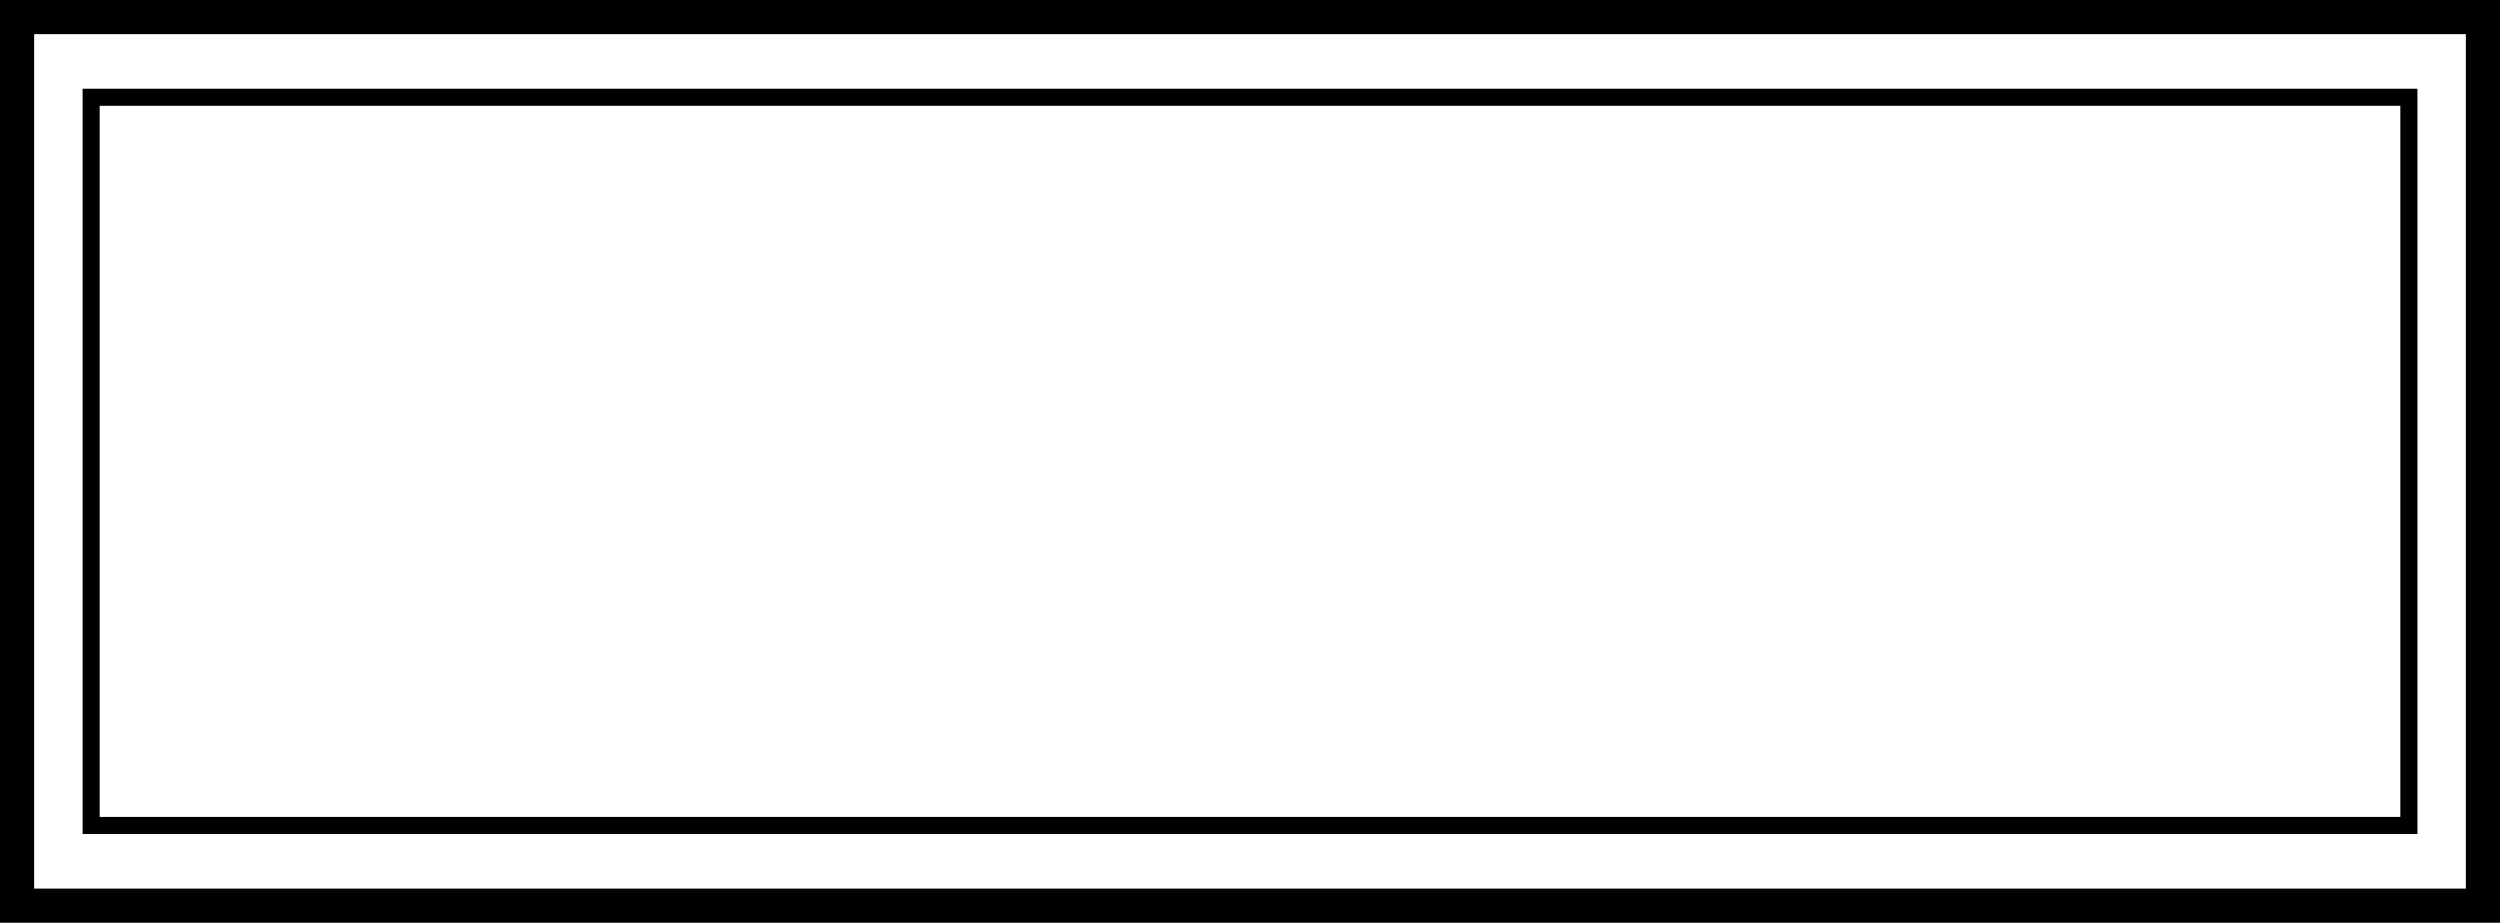
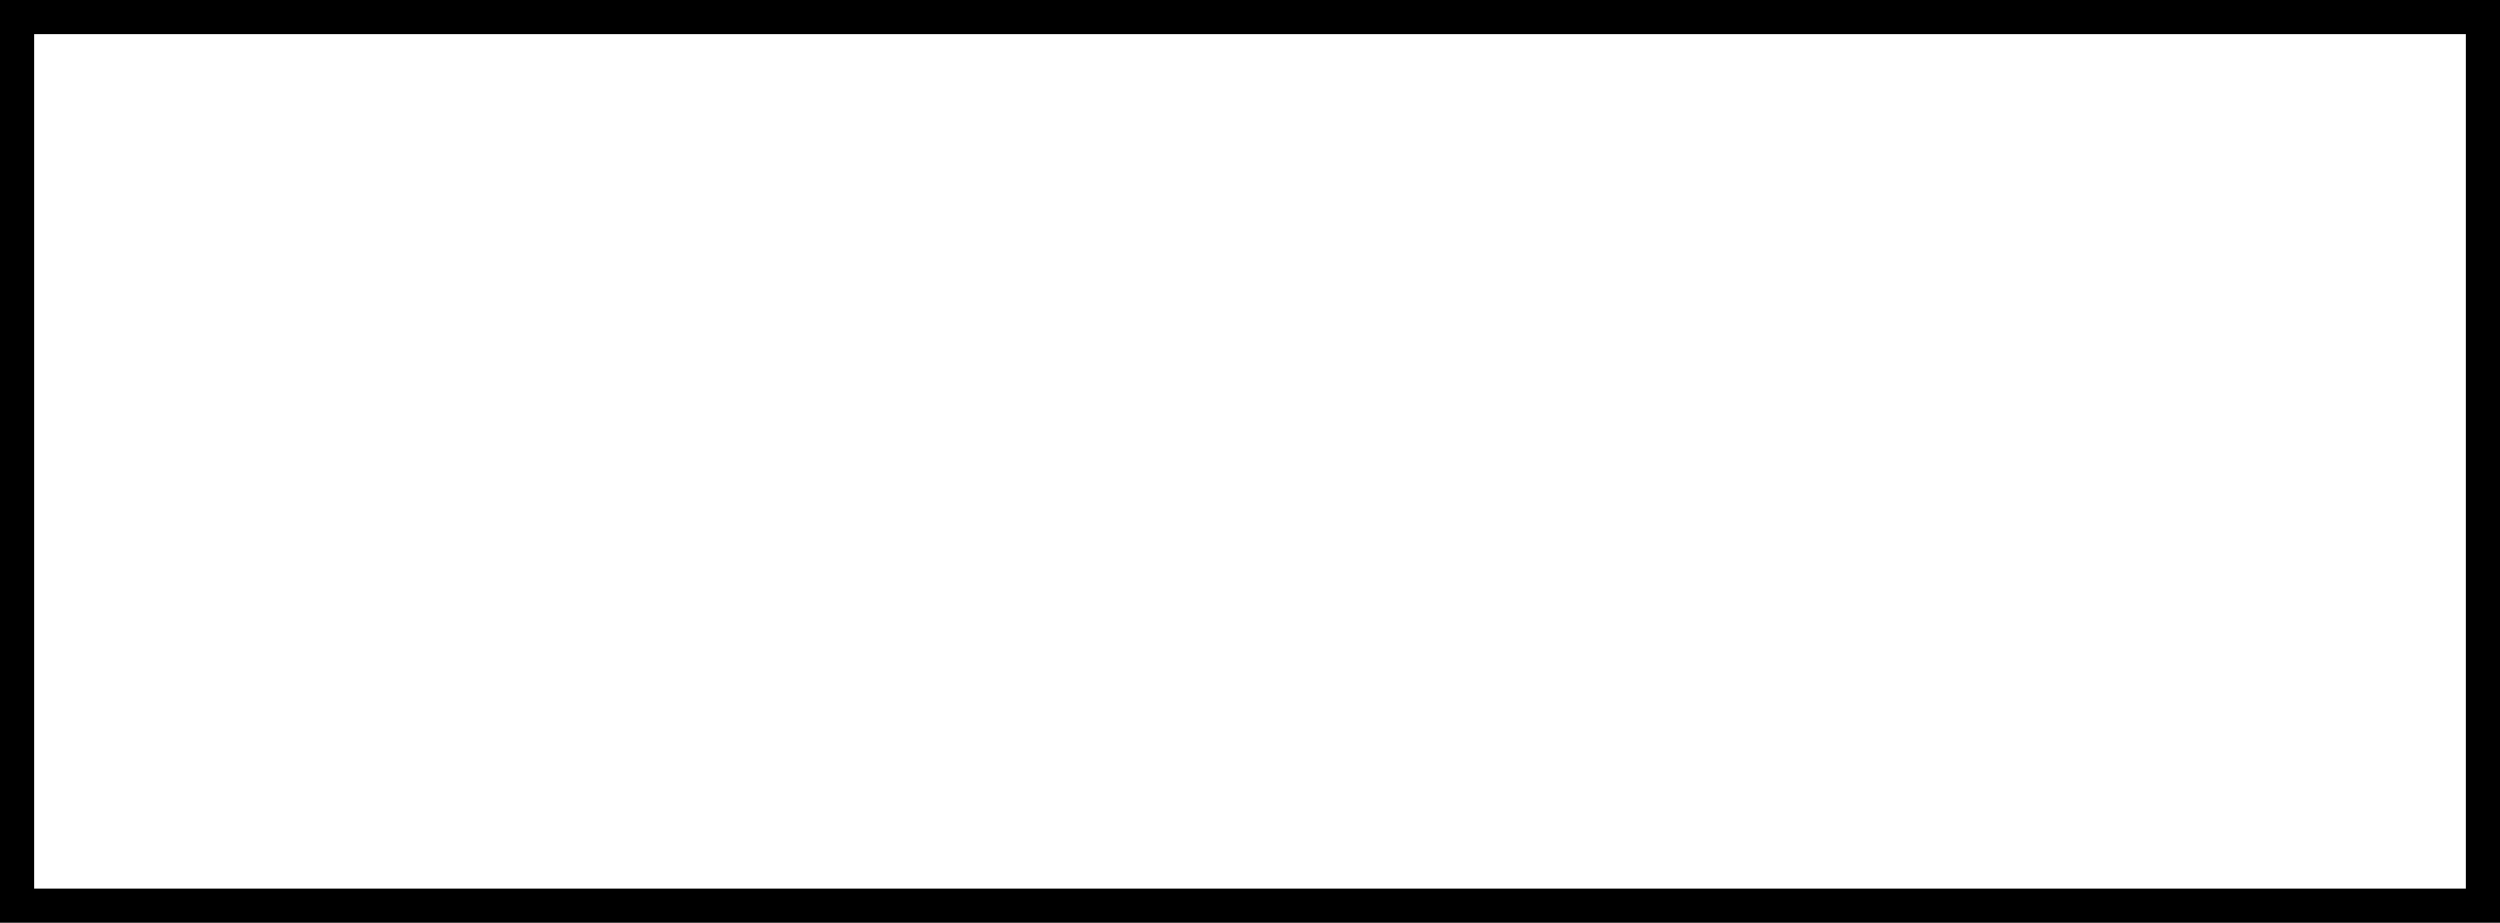
<svg xmlns="http://www.w3.org/2000/svg" data-name="Layer 2" fill="#000000" height="540.4" preserveAspectRatio="xMidYMid meet" version="1" viewBox="0.0 0.0 1464.1 540.4" width="1464.1" zoomAndPan="magnify">
  <g data-name="Layer 1">
    <g fill="#000000" id="change1_1">
      <path d="m1464.1,540.4H0V0h1464.1v540.4ZM20,520.4h1424.1V20H20v500.4Z" />
-       <path d="m1415.73,488.41H48.37V51.98h1367.37v436.43Zm-1357.37-10h1347.37V61.98H58.37v416.43Z" />
    </g>
  </g>
</svg>